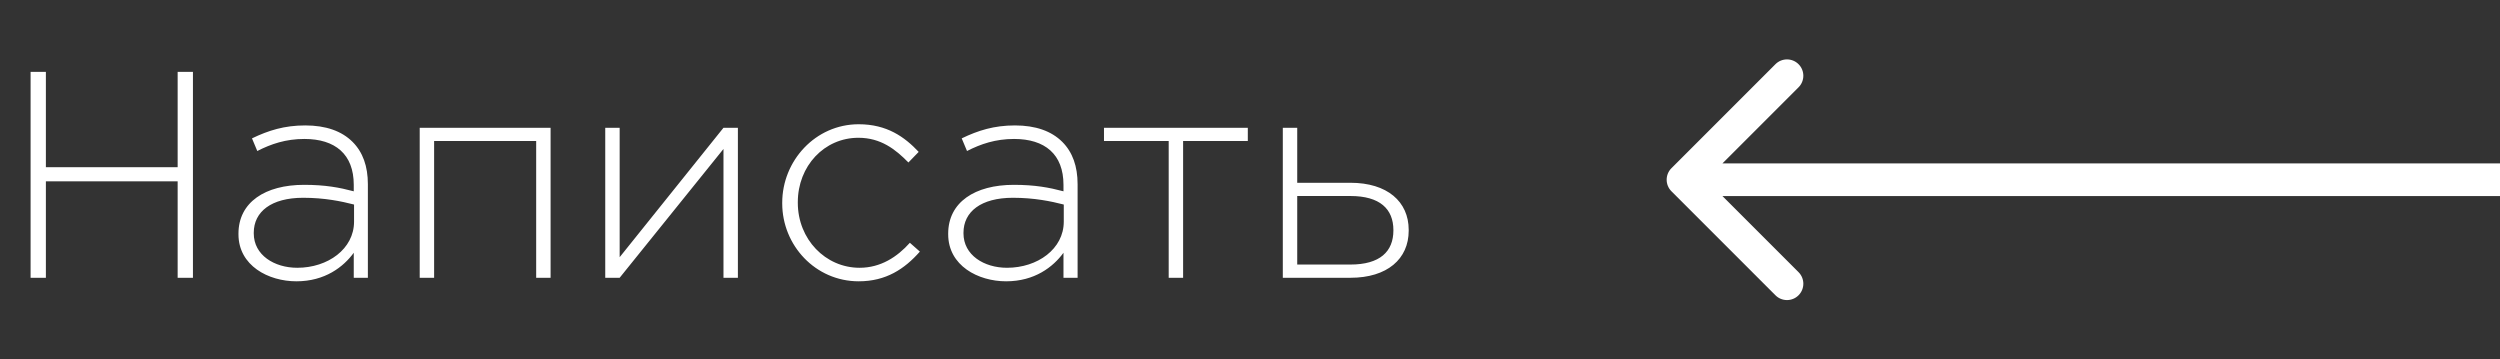
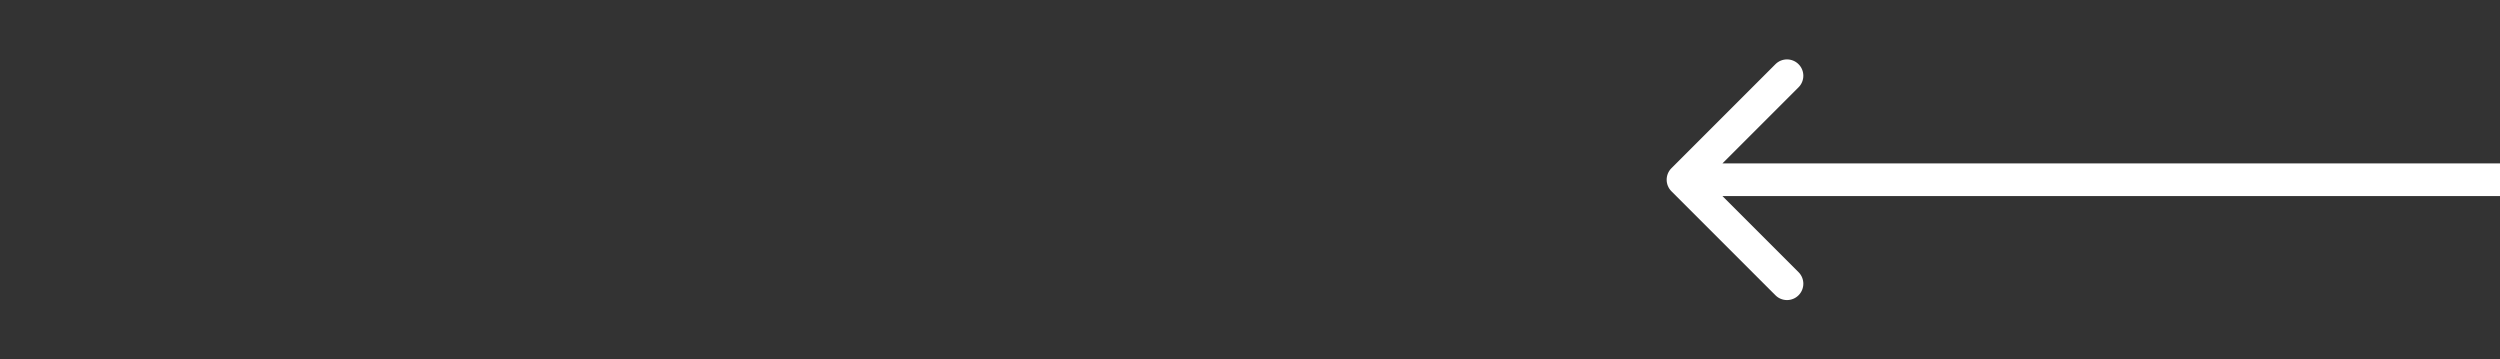
<svg xmlns="http://www.w3.org/2000/svg" width="153" height="22" viewBox="0 0 153 22" fill="none">
  <rect x="0" y="0" width="153" height="22" fill="#333333" stroke="none" />
-   <path d="M1.872 17H2.808V11.096H10.872V17H11.808V4.4H10.872V10.232H2.808V4.4H1.872V17ZM18.14 17.216C19.886 17.216 21.02 16.334 21.65 15.47V17H22.514V11.276C22.514 10.178 22.208 9.314 21.578 8.684C20.912 8.018 19.94 7.676 18.68 7.676C17.402 7.676 16.43 7.982 15.422 8.468L15.746 9.242C16.592 8.81 17.492 8.504 18.626 8.504C20.516 8.504 21.65 9.44 21.65 11.312V11.708C20.768 11.474 19.904 11.312 18.608 11.312C16.232 11.312 14.594 12.374 14.594 14.3V14.336C14.594 16.262 16.43 17.216 18.14 17.216ZM18.194 16.388C16.79 16.388 15.53 15.614 15.53 14.282V14.246C15.53 12.95 16.61 12.104 18.554 12.104C19.868 12.104 20.894 12.32 21.668 12.518V13.562C21.668 15.236 20.066 16.388 18.194 16.388ZM25.686 17H26.568V8.63H32.814V17H33.696V7.82H25.686V17ZM37.041 17H37.923L44.277 9.116V17H45.159V7.82H44.277L37.923 15.74V7.82H37.041V17ZM52.552 17.216C54.226 17.216 55.36 16.46 56.296 15.398L55.684 14.858C54.91 15.722 53.902 16.388 52.606 16.388C50.518 16.388 48.826 14.642 48.826 12.41V12.374C48.826 10.16 50.446 8.432 52.534 8.432C53.902 8.432 54.802 9.134 55.594 9.944L56.224 9.296C55.36 8.378 54.28 7.604 52.552 7.604C49.906 7.604 47.872 9.836 47.872 12.41V12.446C47.872 15.02 49.906 17.216 52.552 17.216ZM61.575 17.216C63.321 17.216 64.455 16.334 65.085 15.47V17H65.949V11.276C65.949 10.178 65.643 9.314 65.013 8.684C64.347 8.018 63.375 7.676 62.115 7.676C60.837 7.676 59.865 7.982 58.857 8.468L59.181 9.242C60.027 8.81 60.927 8.504 62.061 8.504C63.951 8.504 65.085 9.44 65.085 11.312V11.708C64.203 11.474 63.339 11.312 62.043 11.312C59.667 11.312 58.029 12.374 58.029 14.3V14.336C58.029 16.262 59.865 17.216 61.575 17.216ZM61.629 16.388C60.225 16.388 58.965 15.614 58.965 14.282V14.246C58.965 12.95 60.045 12.104 61.989 12.104C63.303 12.104 64.329 12.32 65.103 12.518V13.562C65.103 15.236 63.501 16.388 61.629 16.388ZM71.524 17H72.406V8.63H76.366V7.82H67.564V8.63H71.524V17ZM78.508 17H82.648C84.898 17 86.212 15.848 86.212 14.12V14.066C86.212 12.338 84.898 11.186 82.648 11.186H79.39V7.82H78.508V17ZM79.39 16.19V11.996H82.648C84.448 11.996 85.276 12.788 85.276 14.084V14.102C85.276 15.398 84.448 16.19 82.648 16.19H79.39Z" fill="white" />
  <path d="M102.293 10.293C101.902 10.683 101.902 11.317 102.293 11.707L108.657 18.071C109.047 18.462 109.681 18.462 110.071 18.071C110.462 17.68 110.462 17.047 110.071 16.657L104.414 11L110.071 5.343C110.462 4.953 110.462 4.319 110.071 3.929C109.681 3.538 109.047 3.538 108.657 3.929L102.293 10.293ZM153 10L103 10V12L153 12V10Z" fill="white" />
</svg>